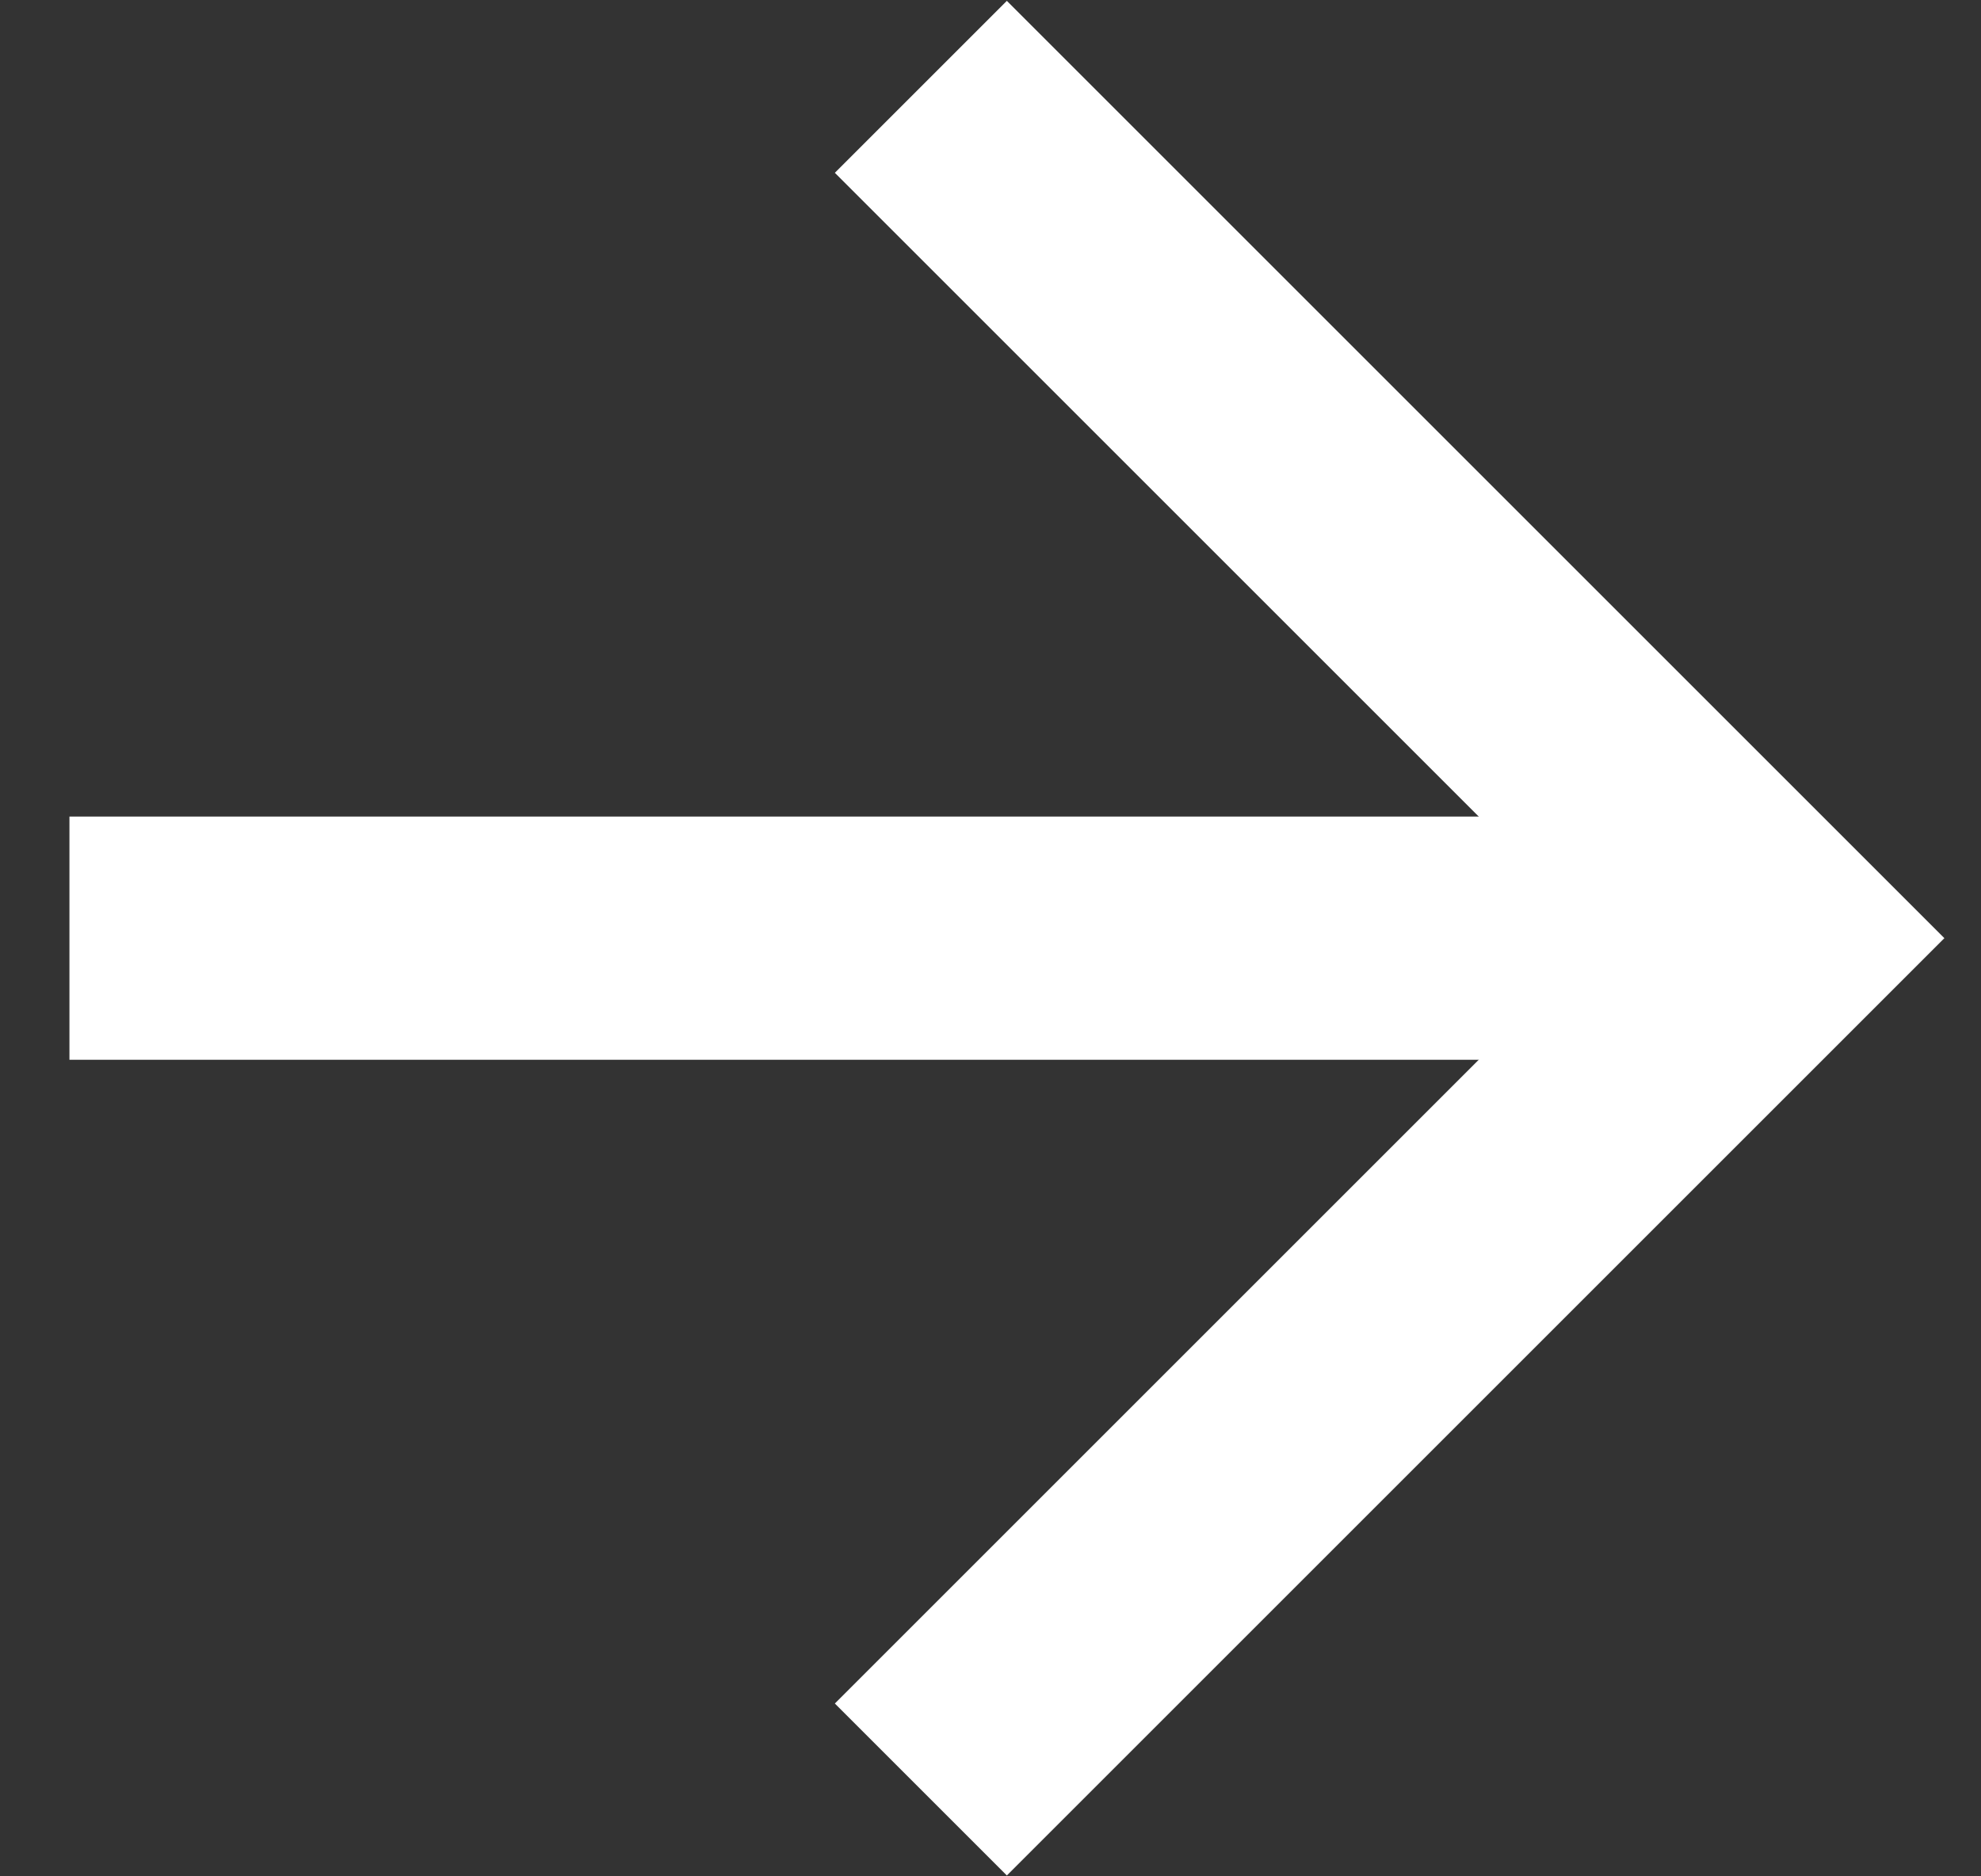
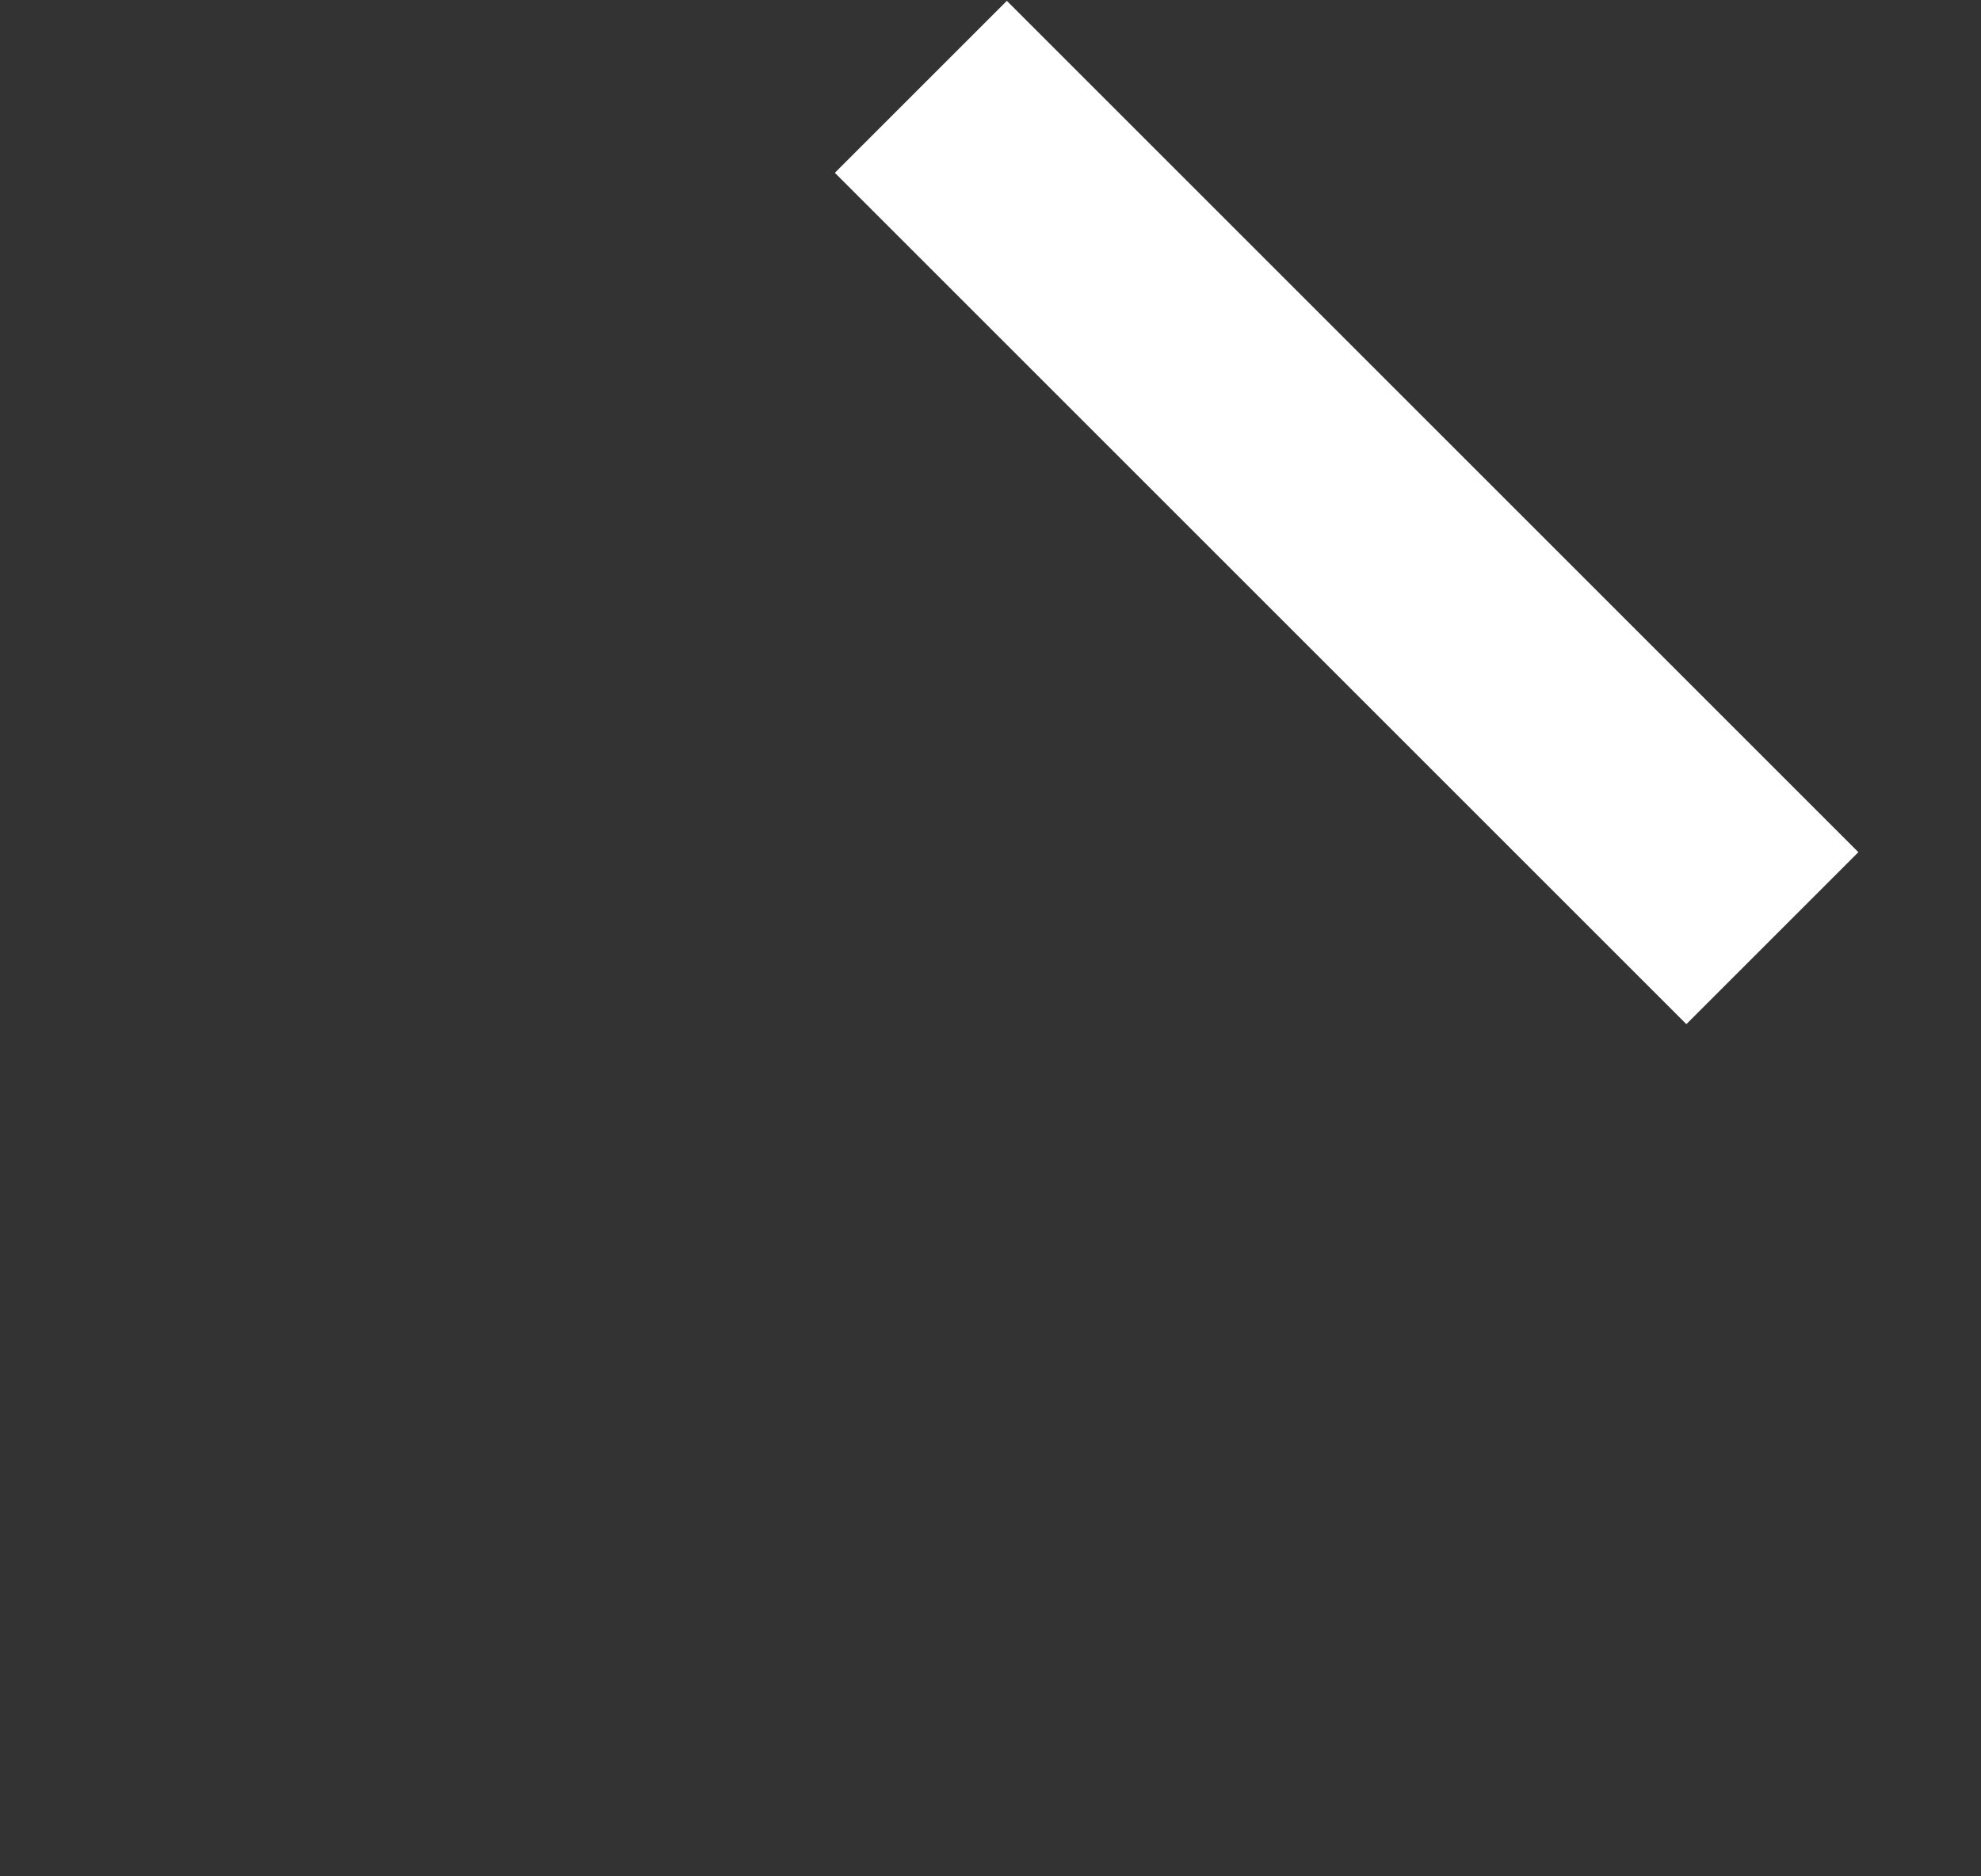
<svg xmlns="http://www.w3.org/2000/svg" width="19" height="18" viewBox="0 0 19 18" fill="none">
  <rect x="0" y="0" width="19" height="18" fill="#333333" stroke="none" />
-   <path d="M0.666 9H16.999" stroke="white" stroke-width="2.333" />
-   <path d="M8.832 0.833L16.999 9L8.832 17.167" stroke="white" stroke-width="2.333" />
+   <path d="M8.832 0.833L16.999 9" stroke="white" stroke-width="2.333" />
</svg>